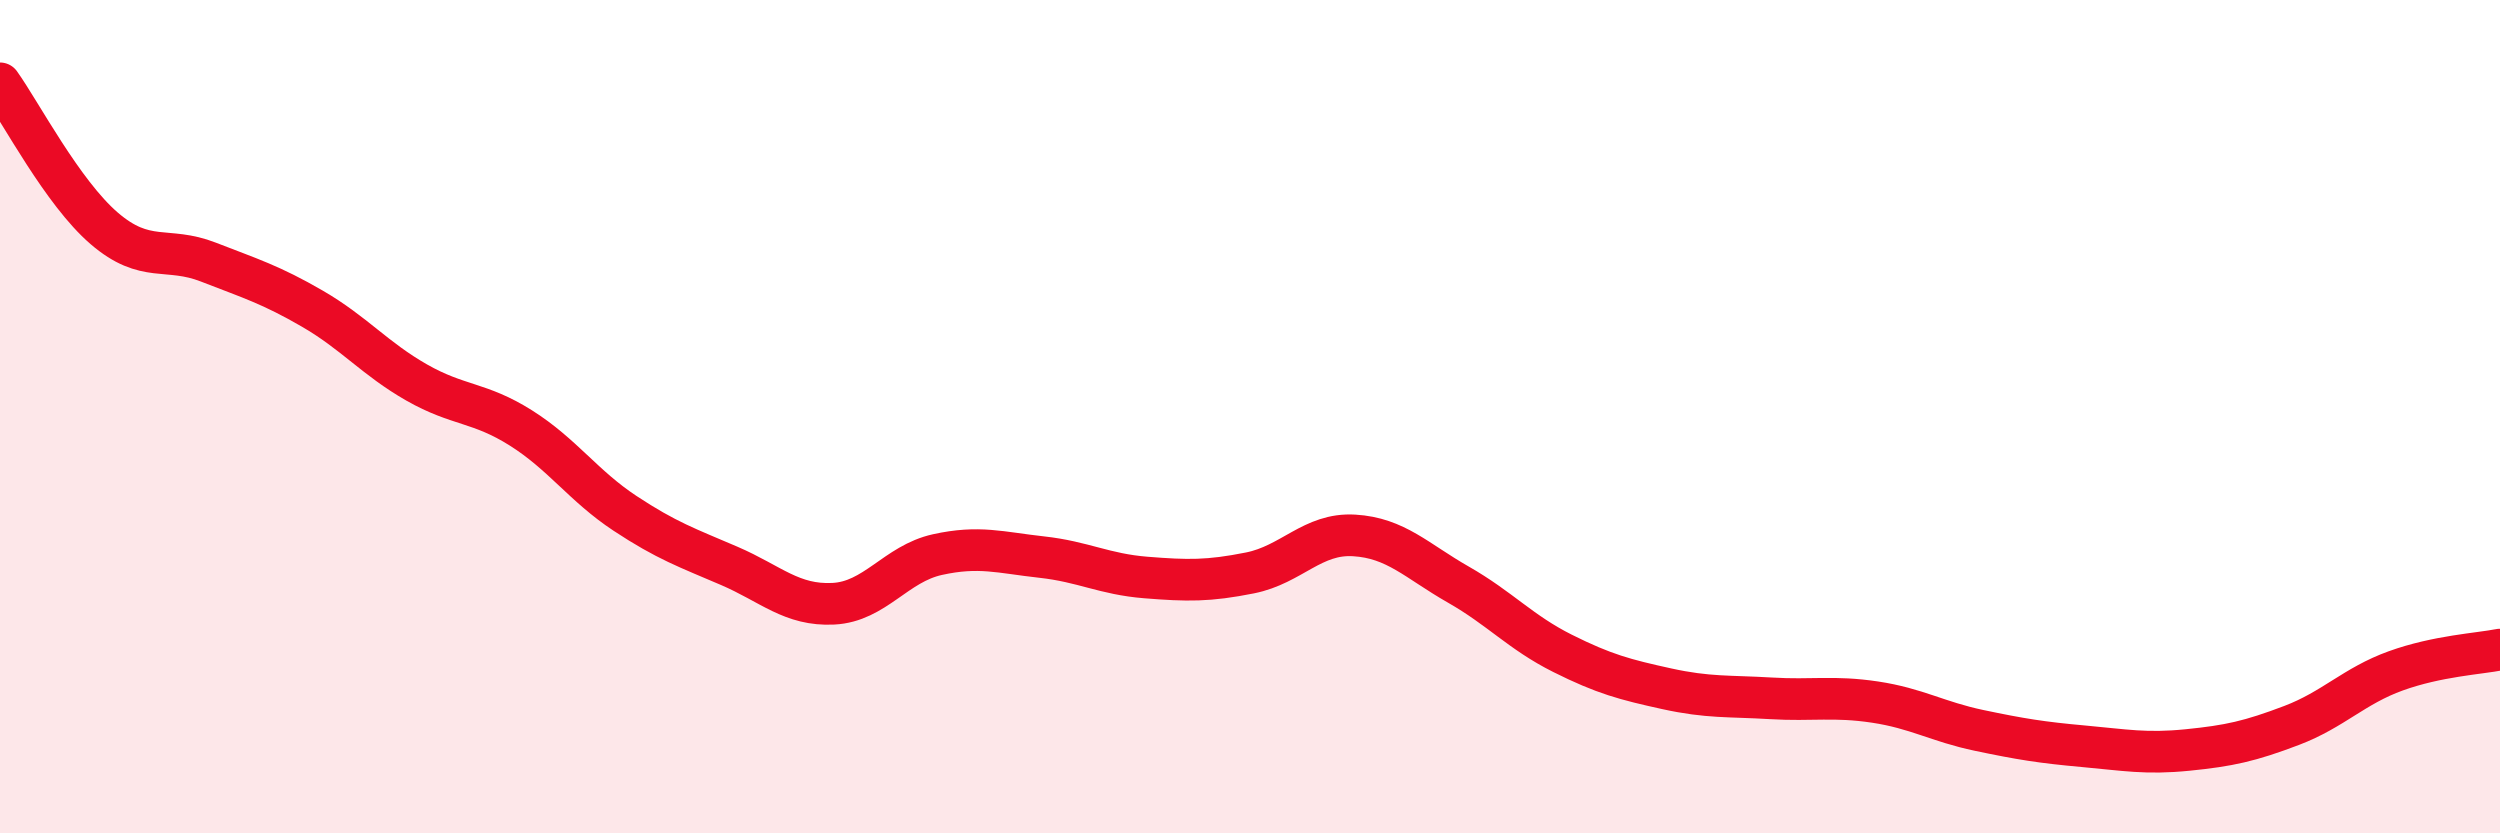
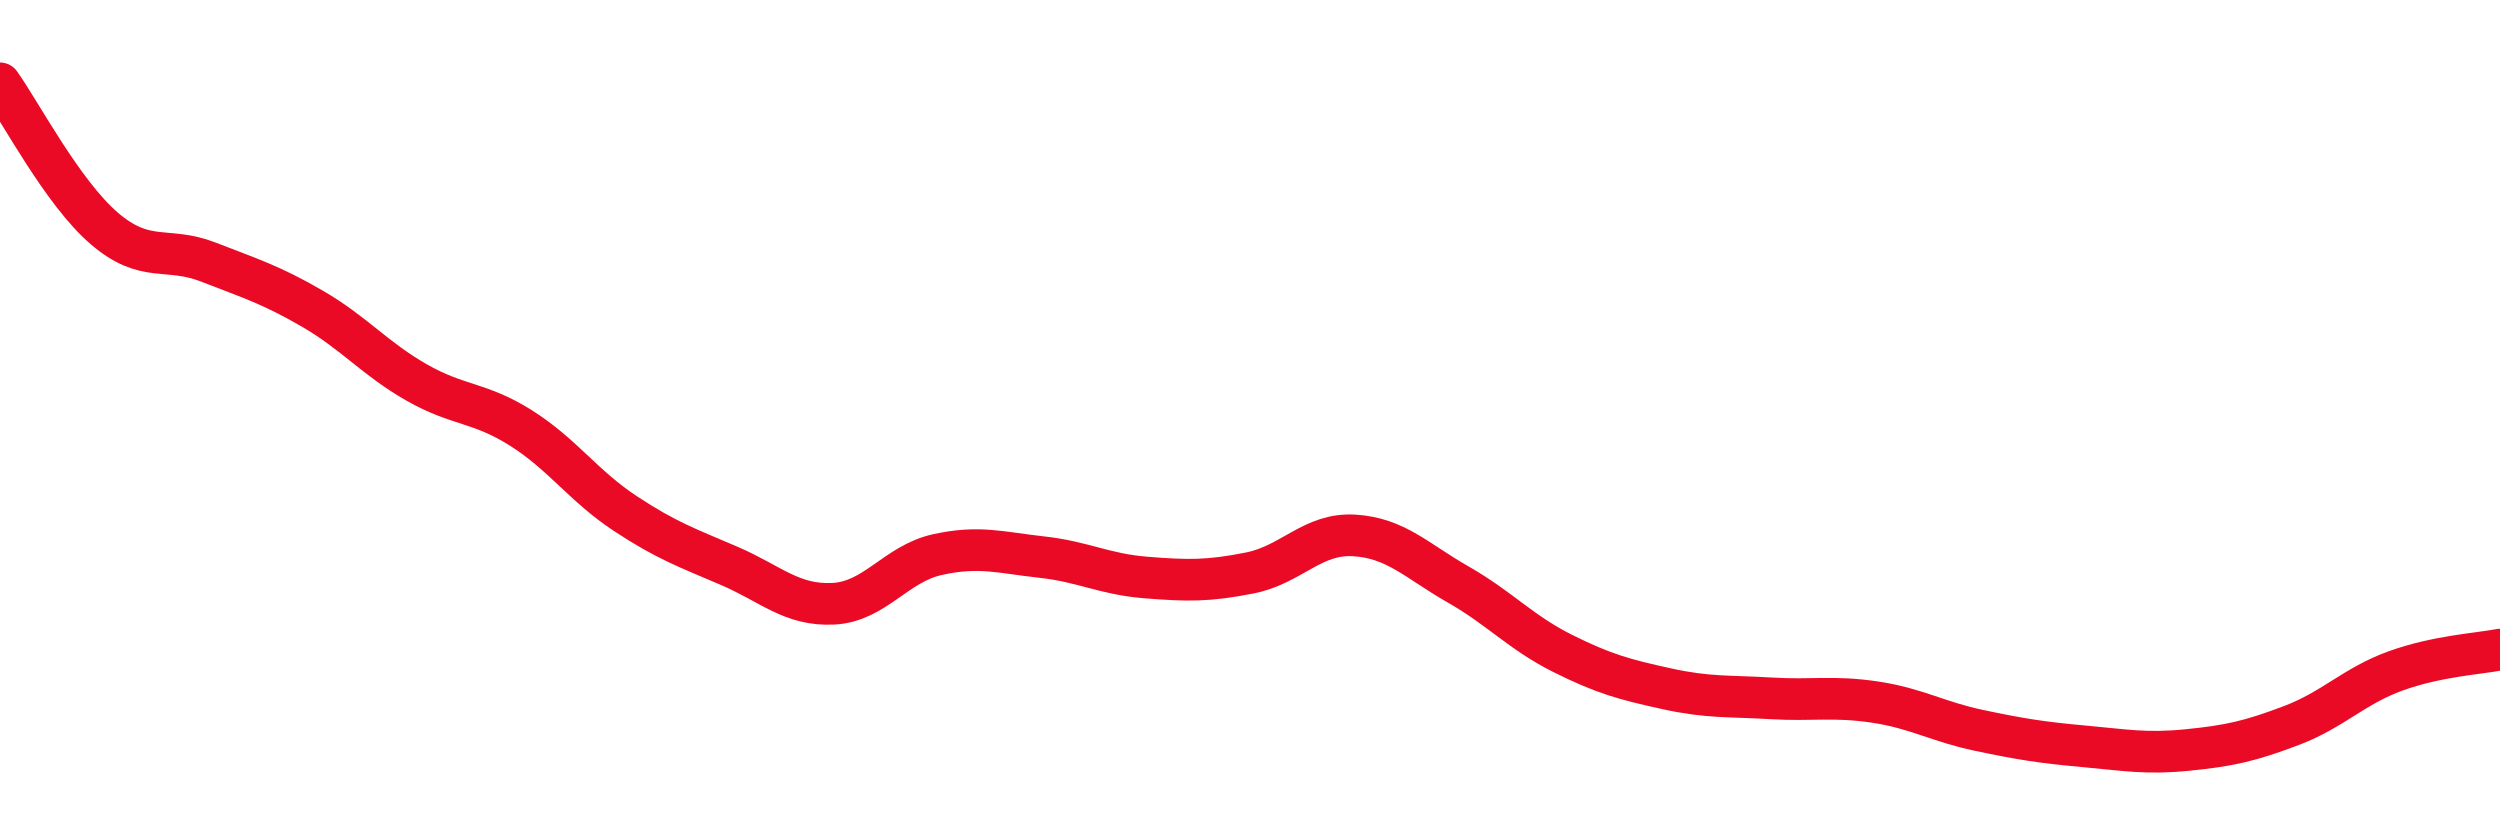
<svg xmlns="http://www.w3.org/2000/svg" width="60" height="20" viewBox="0 0 60 20">
-   <path d="M 0,2 C 0.5,2.7 1.5,4.62 2.5,5.48 C 3.5,6.34 4,5.9 5,6.29 C 6,6.68 6.5,6.83 7.5,7.41 C 8.5,7.99 9,8.61 10,9.18 C 11,9.75 11.5,9.64 12.5,10.27 C 13.5,10.9 14,11.66 15,12.32 C 16,12.98 16.5,13.15 17.5,13.58 C 18.5,14.01 19,14.54 20,14.49 C 21,14.44 21.5,13.53 22.5,13.31 C 23.5,13.09 24,13.26 25,13.37 C 26,13.48 26.5,13.78 27.5,13.86 C 28.5,13.94 29,13.95 30,13.75 C 31,13.55 31.5,12.79 32.5,12.85 C 33.5,12.91 34,13.46 35,14.03 C 36,14.6 36.5,15.18 37.5,15.68 C 38.5,16.18 39,16.31 40,16.53 C 41,16.75 41.5,16.7 42.5,16.76 C 43.5,16.82 44,16.7 45,16.85 C 46,17 46.5,17.32 47.5,17.53 C 48.5,17.74 49,17.82 50,17.91 C 51,18 51.5,18.1 52.5,18 C 53.5,17.9 54,17.79 55,17.41 C 56,17.03 56.5,16.46 57.5,16.1 C 58.5,15.74 59.5,15.69 60,15.59L60 20L0 20Z" fill="#EB0A25" opacity="0.1" stroke-linecap="round" stroke-linejoin="round" />
  <path d="M 0,2 C 0.5,2.7 1.5,4.62 2.5,5.48 C 3.5,6.34 4,5.9 5,6.29 C 6,6.68 6.5,6.83 7.5,7.41 C 8.5,7.99 9,8.61 10,9.18 C 11,9.75 11.5,9.64 12.5,10.27 C 13.5,10.9 14,11.66 15,12.32 C 16,12.98 16.5,13.15 17.5,13.58 C 18.5,14.01 19,14.54 20,14.49 C 21,14.44 21.5,13.53 22.5,13.31 C 23.5,13.09 24,13.26 25,13.37 C 26,13.48 26.5,13.78 27.5,13.86 C 28.5,13.94 29,13.95 30,13.75 C 31,13.55 31.5,12.79 32.5,12.85 C 33.5,12.91 34,13.46 35,14.03 C 36,14.6 36.5,15.18 37.5,15.68 C 38.5,16.18 39,16.31 40,16.53 C 41,16.75 41.5,16.7 42.5,16.76 C 43.5,16.82 44,16.7 45,16.85 C 46,17 46.5,17.32 47.5,17.53 C 48.5,17.74 49,17.82 50,17.91 C 51,18 51.5,18.1 52.5,18 C 53.5,17.9 54,17.79 55,17.41 C 56,17.03 56.5,16.46 57.5,16.1 C 58.5,15.74 59.5,15.69 60,15.59" stroke="#EB0A25" stroke-width="1" fill="none" stroke-linecap="round" stroke-linejoin="round" />
</svg>